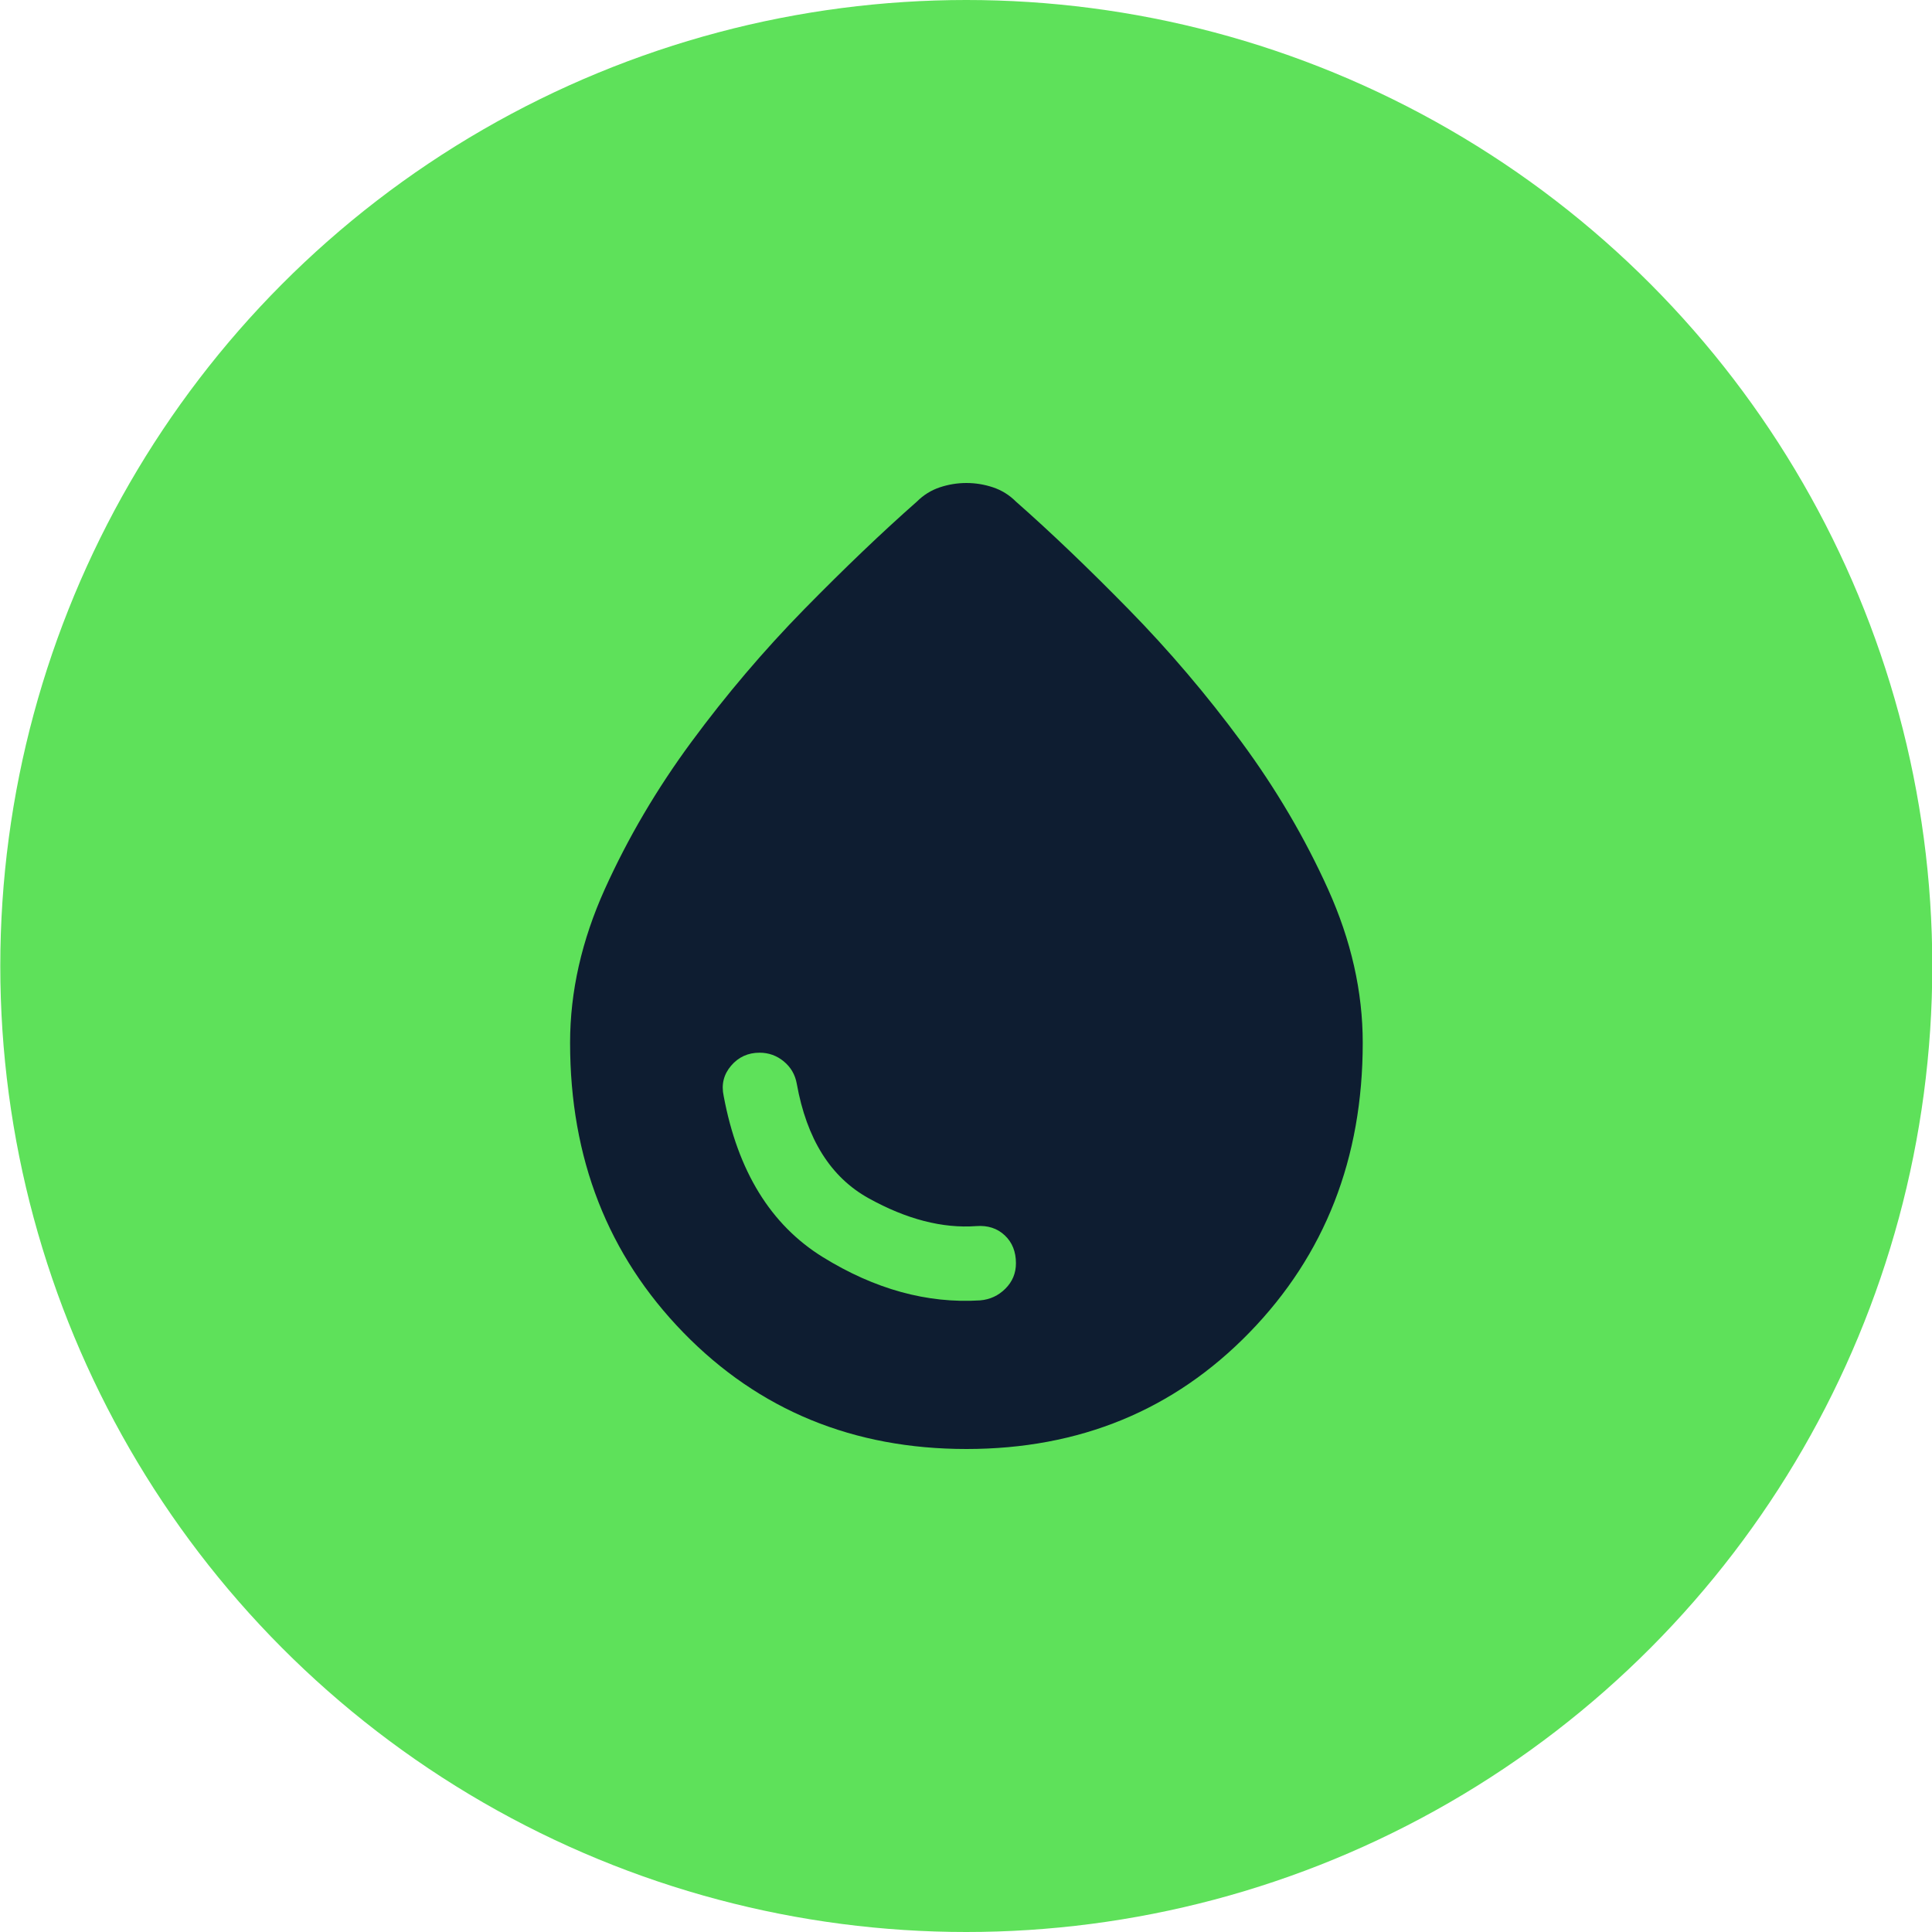
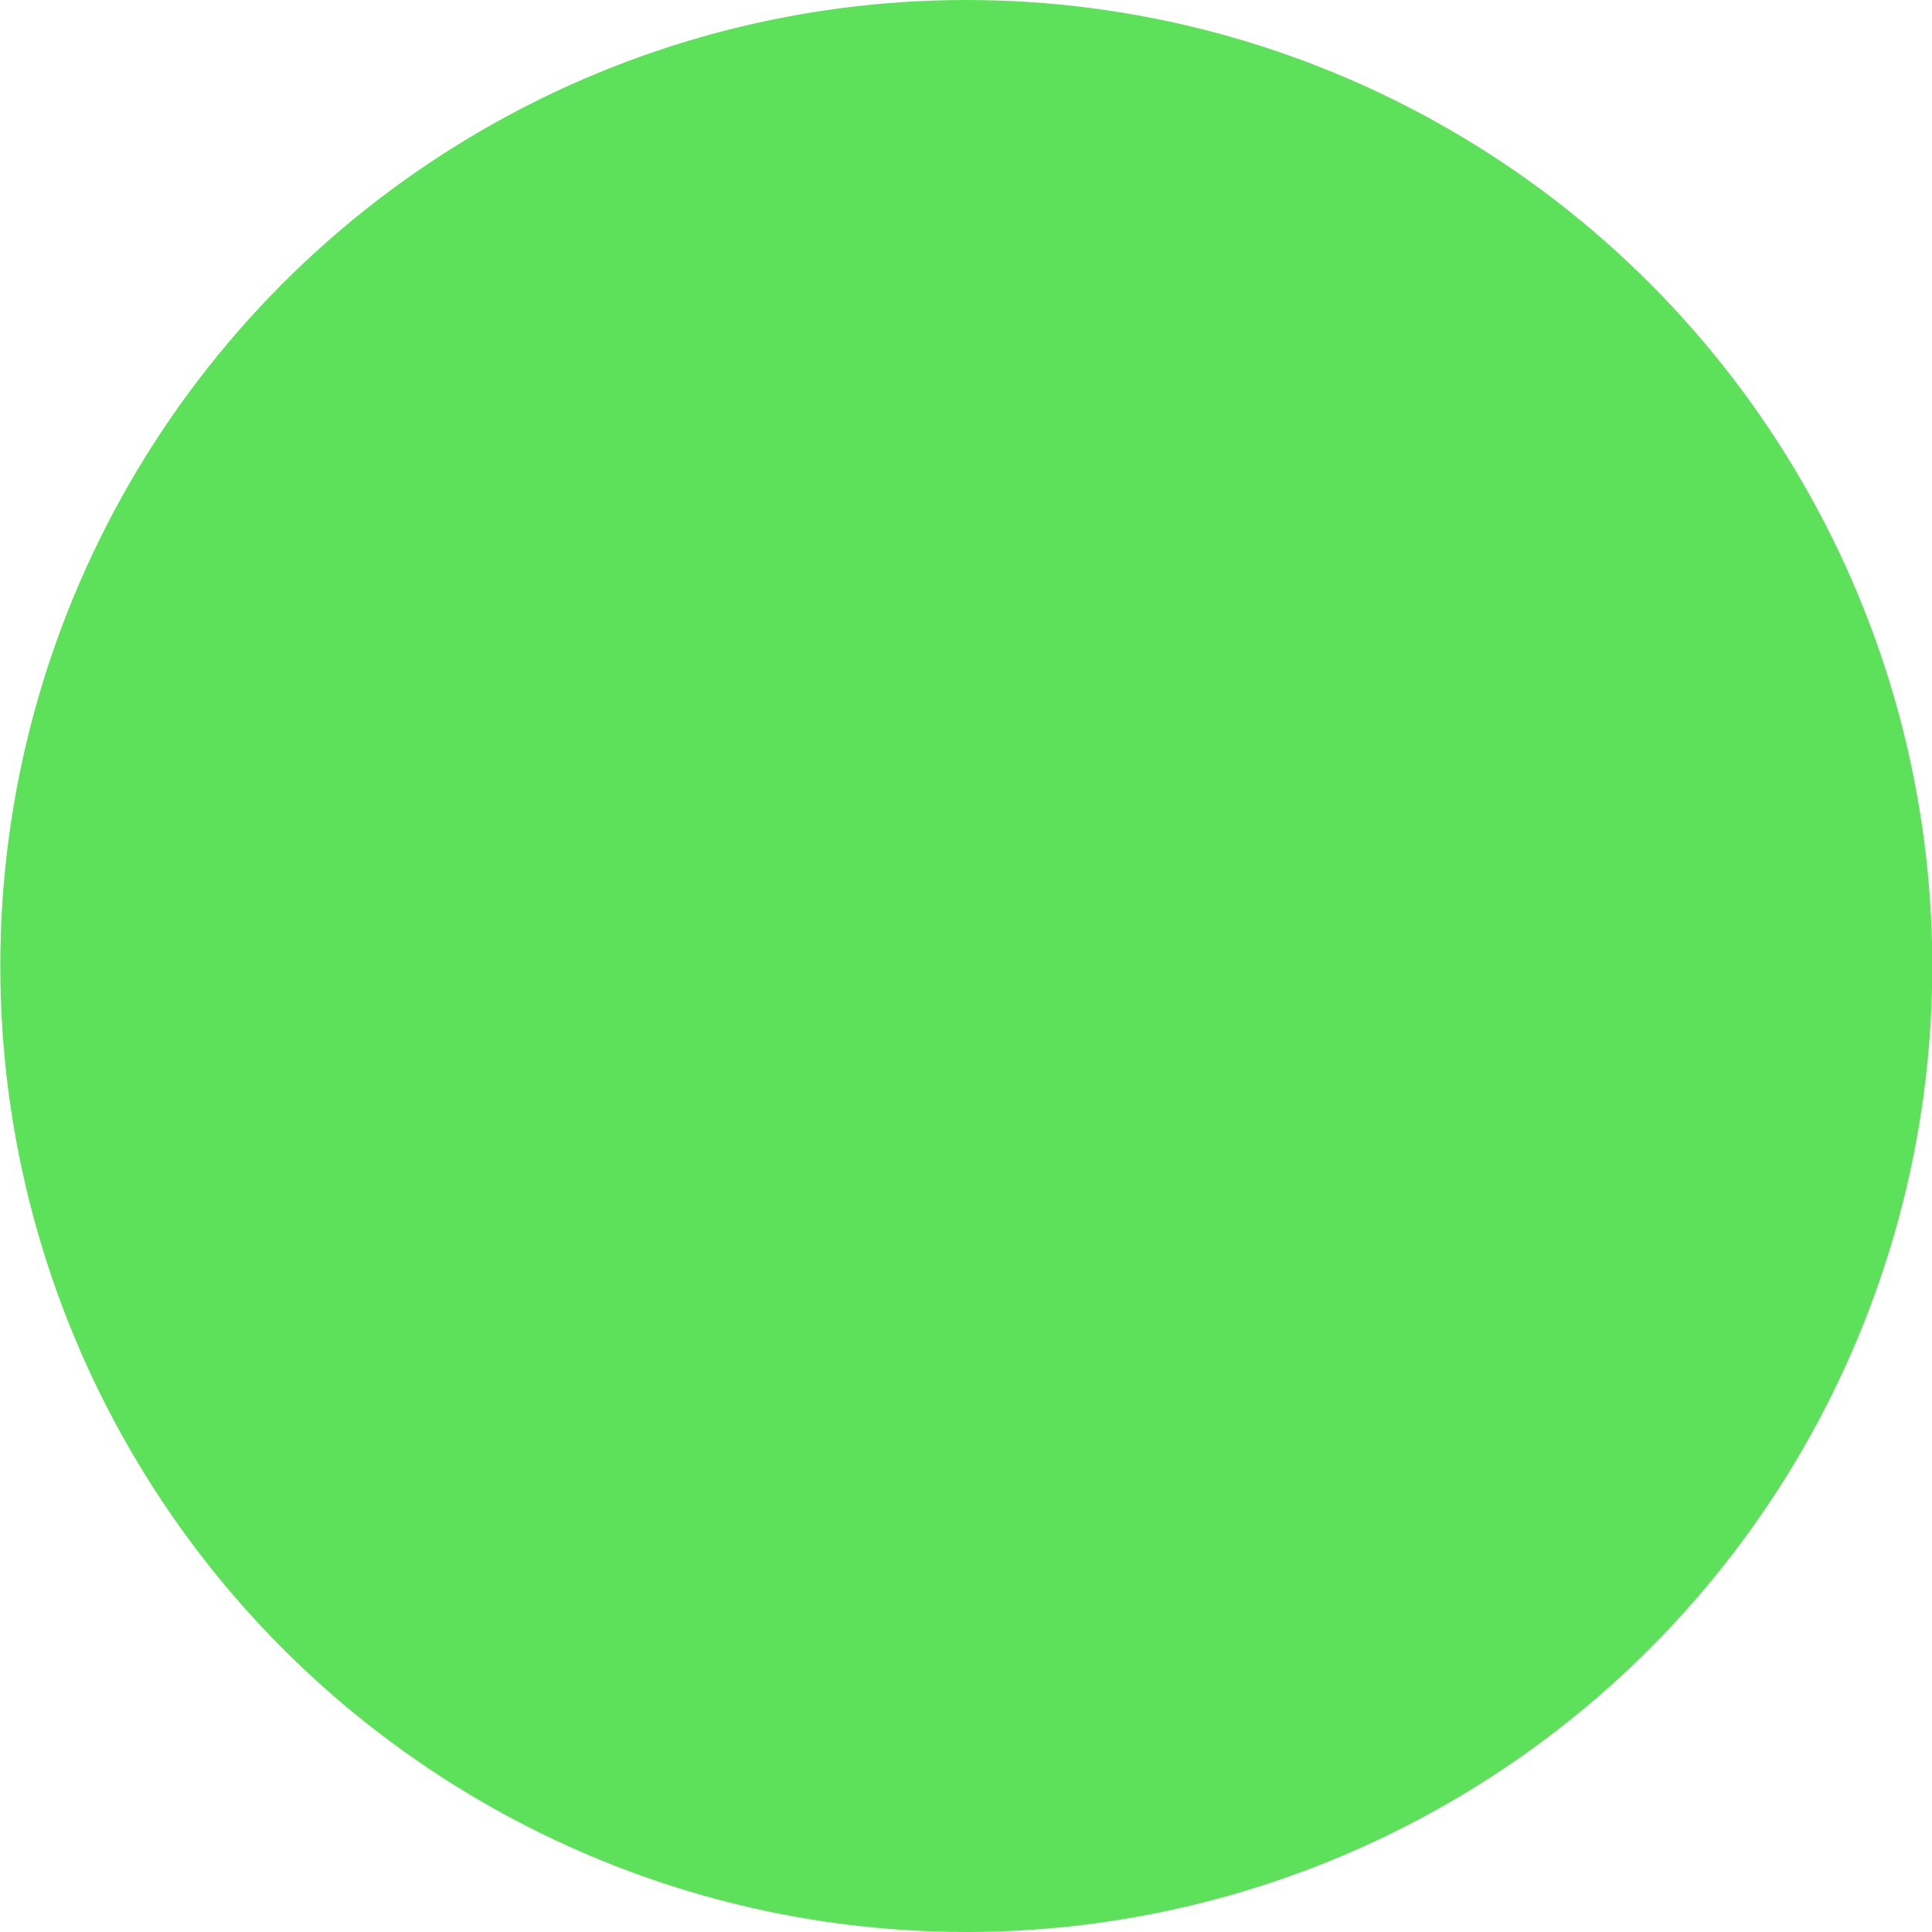
<svg xmlns="http://www.w3.org/2000/svg" width="40" height="40" viewBox="0 0 40 40" fill="none">
  <g id="Oil">
    <circle id="Ellipse 6596" cx="20.006" cy="20" r="20" fill="#5EE15A" />
-     <path id="Vector" d="M20.009 30C17.667 30 15.714 29.197 14.149 27.59C12.585 25.983 11.803 23.983 11.803 21.59C11.803 20.53 12.043 19.47 12.521 18.41C13 17.35 13.598 16.333 14.316 15.359C15.034 14.385 15.812 13.47 16.649 12.615C17.487 11.761 18.265 11.017 18.983 10.385C19.12 10.248 19.278 10.15 19.457 10.09C19.637 10.03 19.82 10 20.009 10C20.197 10 20.38 10.03 20.56 10.09C20.739 10.15 20.897 10.248 21.034 10.385C21.752 11.017 22.53 11.761 23.367 12.615C24.205 13.47 24.983 14.385 25.701 15.359C26.419 16.333 27.017 17.35 27.496 18.41C27.974 19.47 28.214 20.53 28.214 21.59C28.214 23.983 27.431 25.983 25.867 27.59C24.303 29.197 22.35 30 20.009 30ZM20.291 26.923C20.496 26.906 20.671 26.825 20.816 26.68C20.962 26.534 21.034 26.359 21.034 26.154C21.034 25.915 20.957 25.722 20.803 25.577C20.649 25.432 20.453 25.367 20.214 25.385C19.513 25.436 18.769 25.244 17.983 24.808C17.197 24.372 16.701 23.581 16.496 22.436C16.462 22.248 16.372 22.094 16.226 21.974C16.081 21.855 15.915 21.795 15.726 21.795C15.487 21.795 15.29 21.885 15.137 22.064C14.983 22.244 14.931 22.453 14.983 22.692C15.273 24.248 15.957 25.359 17.034 26.026C18.111 26.692 19.197 26.991 20.291 26.923Z" fill="#0E1D31" />
  </g>
</svg>